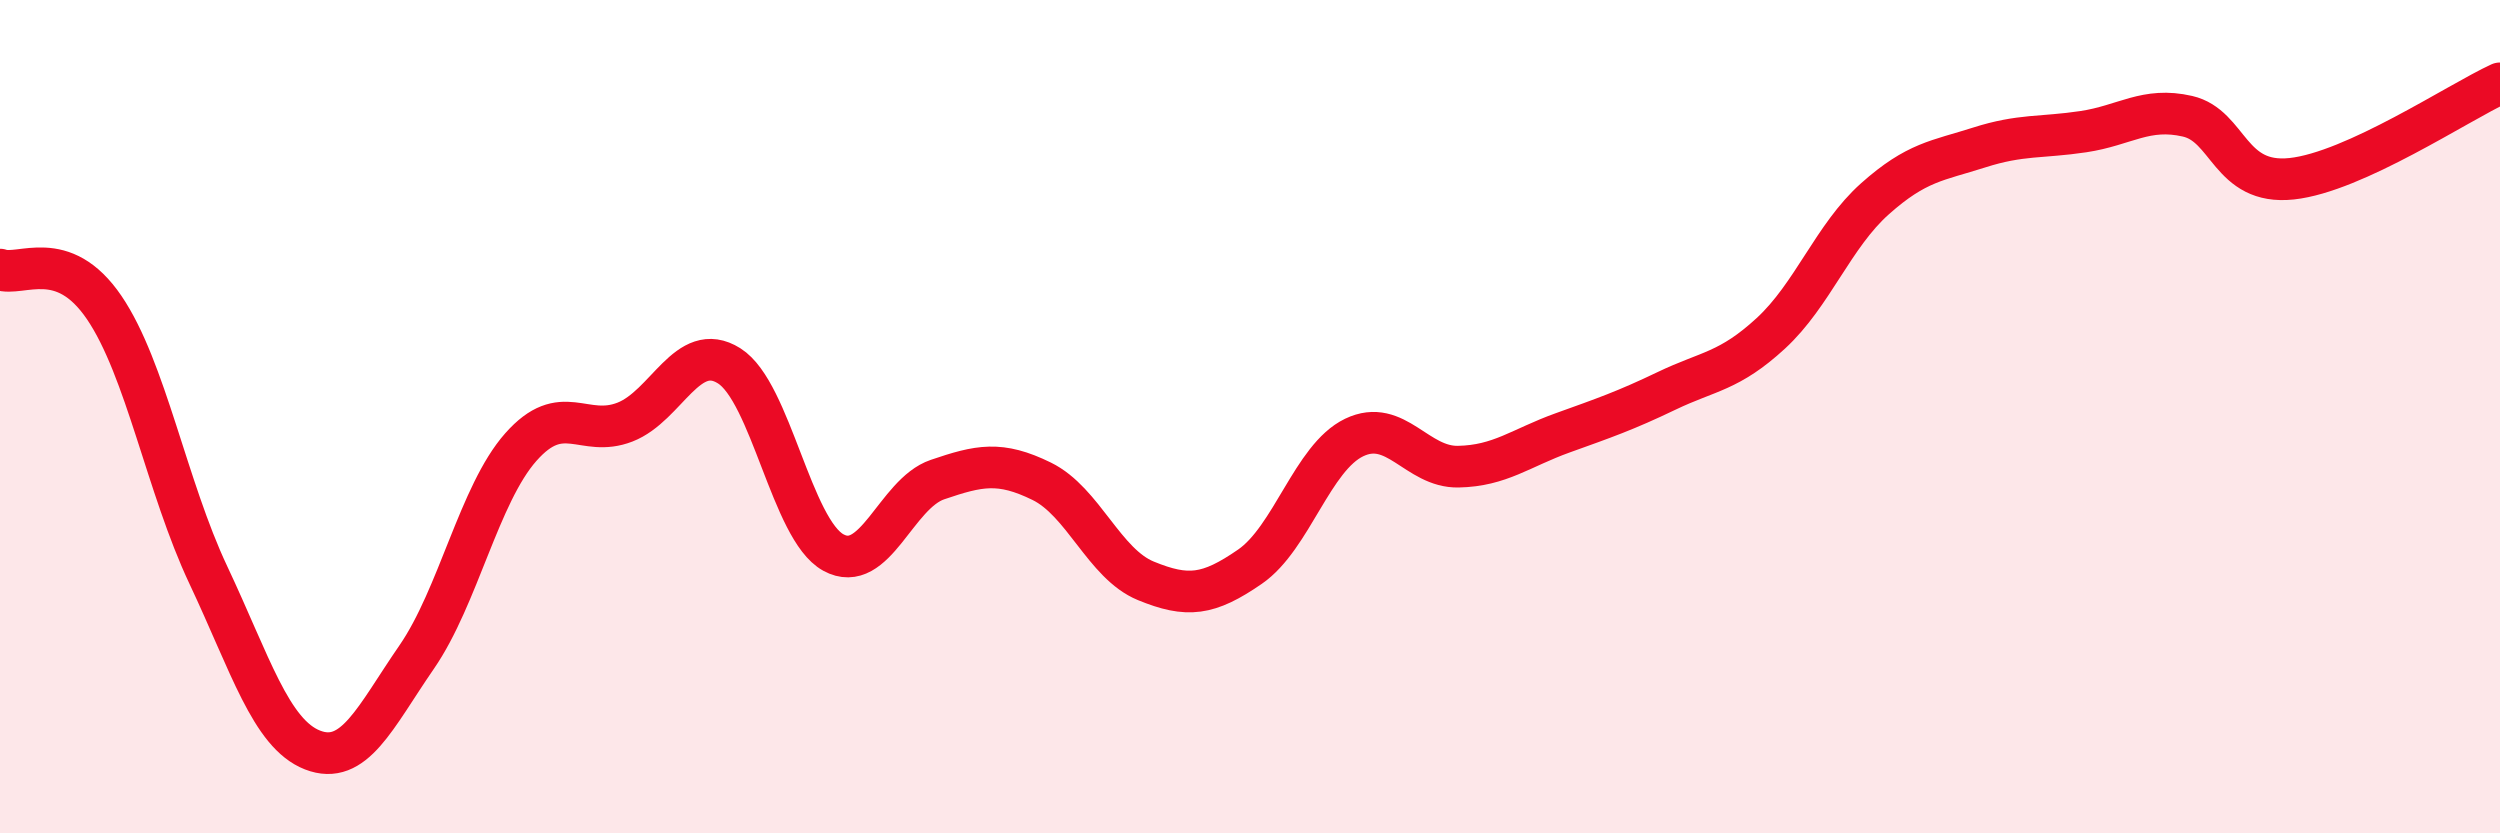
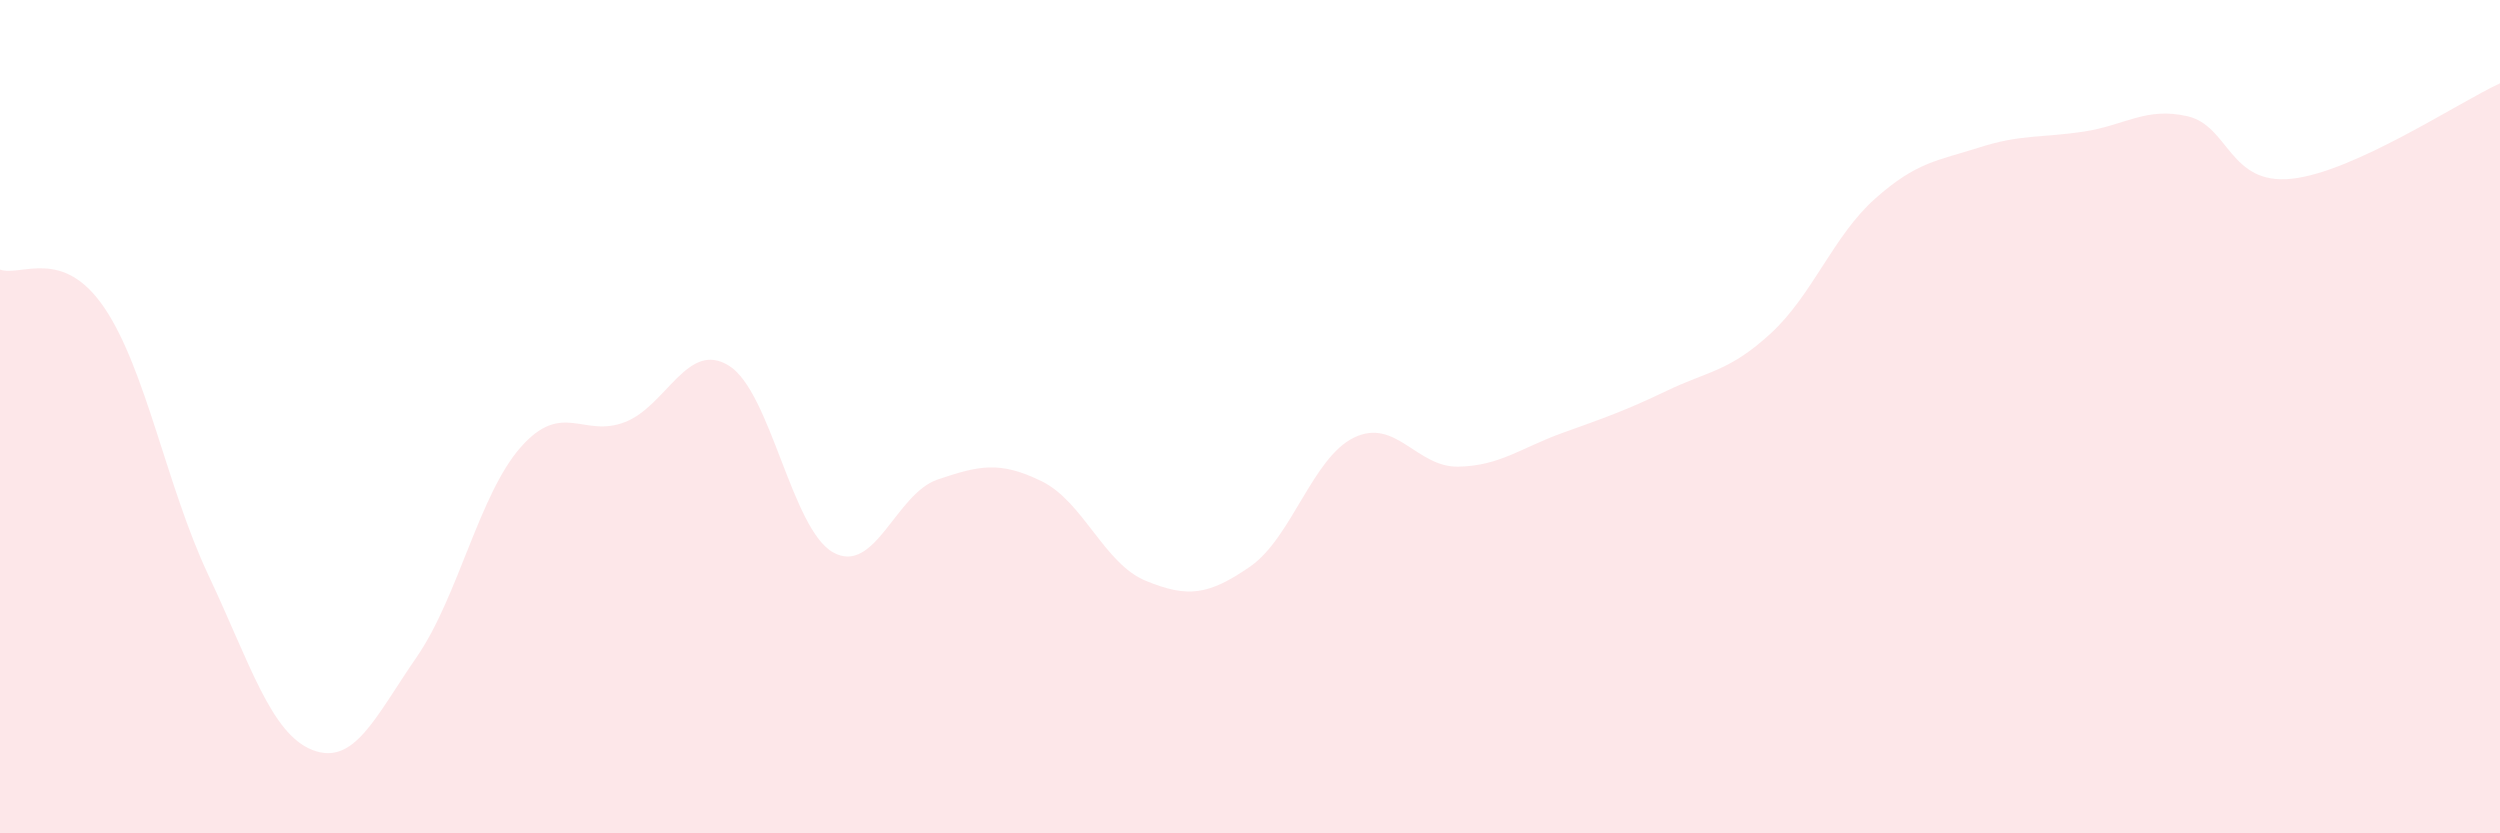
<svg xmlns="http://www.w3.org/2000/svg" width="60" height="20" viewBox="0 0 60 20">
  <path d="M 0,6.47 C 0.5,6.65 1.5,5.91 2.5,7.38 C 3.5,8.85 4,11.68 5,13.8 C 6,15.92 6.5,17.61 7.5,18 C 8.5,18.39 9,17.22 10,15.77 C 11,14.32 11.5,11.86 12.5,10.73 C 13.5,9.6 14,10.52 15,10.13 C 16,9.74 16.5,8.15 17.5,8.78 C 18.5,9.41 19,12.71 20,13.26 C 21,13.81 21.5,11.85 22.5,11.51 C 23.5,11.17 24,11.06 25,11.55 C 26,12.04 26.5,13.53 27.5,13.94 C 28.5,14.35 29,14.29 30,13.6 C 31,12.91 31.5,10.98 32.5,10.5 C 33.5,10.02 34,11.22 35,11.2 C 36,11.18 36.5,10.75 37.5,10.39 C 38.5,10.03 39,9.86 40,9.38 C 41,8.9 41.5,8.92 42.5,8 C 43.5,7.08 44,5.66 45,4.77 C 46,3.88 46.5,3.86 47.5,3.54 C 48.5,3.22 49,3.31 50,3.16 C 51,3.01 51.5,2.56 52.5,2.79 C 53.5,3.02 53.5,4.45 55,4.29 C 56.5,4.13 59,2.46 60,2L60 20L0 20Z" fill="#EB0A25" opacity="0.1" stroke-linecap="round" stroke-linejoin="round" />
-   <path d="M 0,6.47 C 0.5,6.65 1.5,5.91 2.5,7.38 C 3.5,8.85 4,11.68 5,13.8 C 6,15.92 6.5,17.61 7.5,18 C 8.5,18.39 9,17.22 10,15.77 C 11,14.32 11.5,11.86 12.5,10.73 C 13.5,9.6 14,10.52 15,10.13 C 16,9.74 16.5,8.15 17.5,8.78 C 18.5,9.41 19,12.71 20,13.26 C 21,13.81 21.5,11.85 22.5,11.51 C 23.5,11.17 24,11.06 25,11.55 C 26,12.04 26.5,13.53 27.5,13.94 C 28.5,14.35 29,14.29 30,13.6 C 31,12.91 31.5,10.98 32.5,10.5 C 33.5,10.02 34,11.22 35,11.2 C 36,11.18 36.5,10.75 37.5,10.39 C 38.5,10.03 39,9.86 40,9.38 C 41,8.9 41.5,8.92 42.5,8 C 43.5,7.08 44,5.66 45,4.77 C 46,3.88 46.5,3.86 47.5,3.54 C 48.5,3.22 49,3.31 50,3.16 C 51,3.01 51.5,2.56 52.5,2.79 C 53.5,3.02 53.5,4.45 55,4.29 C 56.5,4.13 59,2.46 60,2" stroke="#EB0A25" stroke-width="1" fill="none" stroke-linecap="round" stroke-linejoin="round" />
</svg>